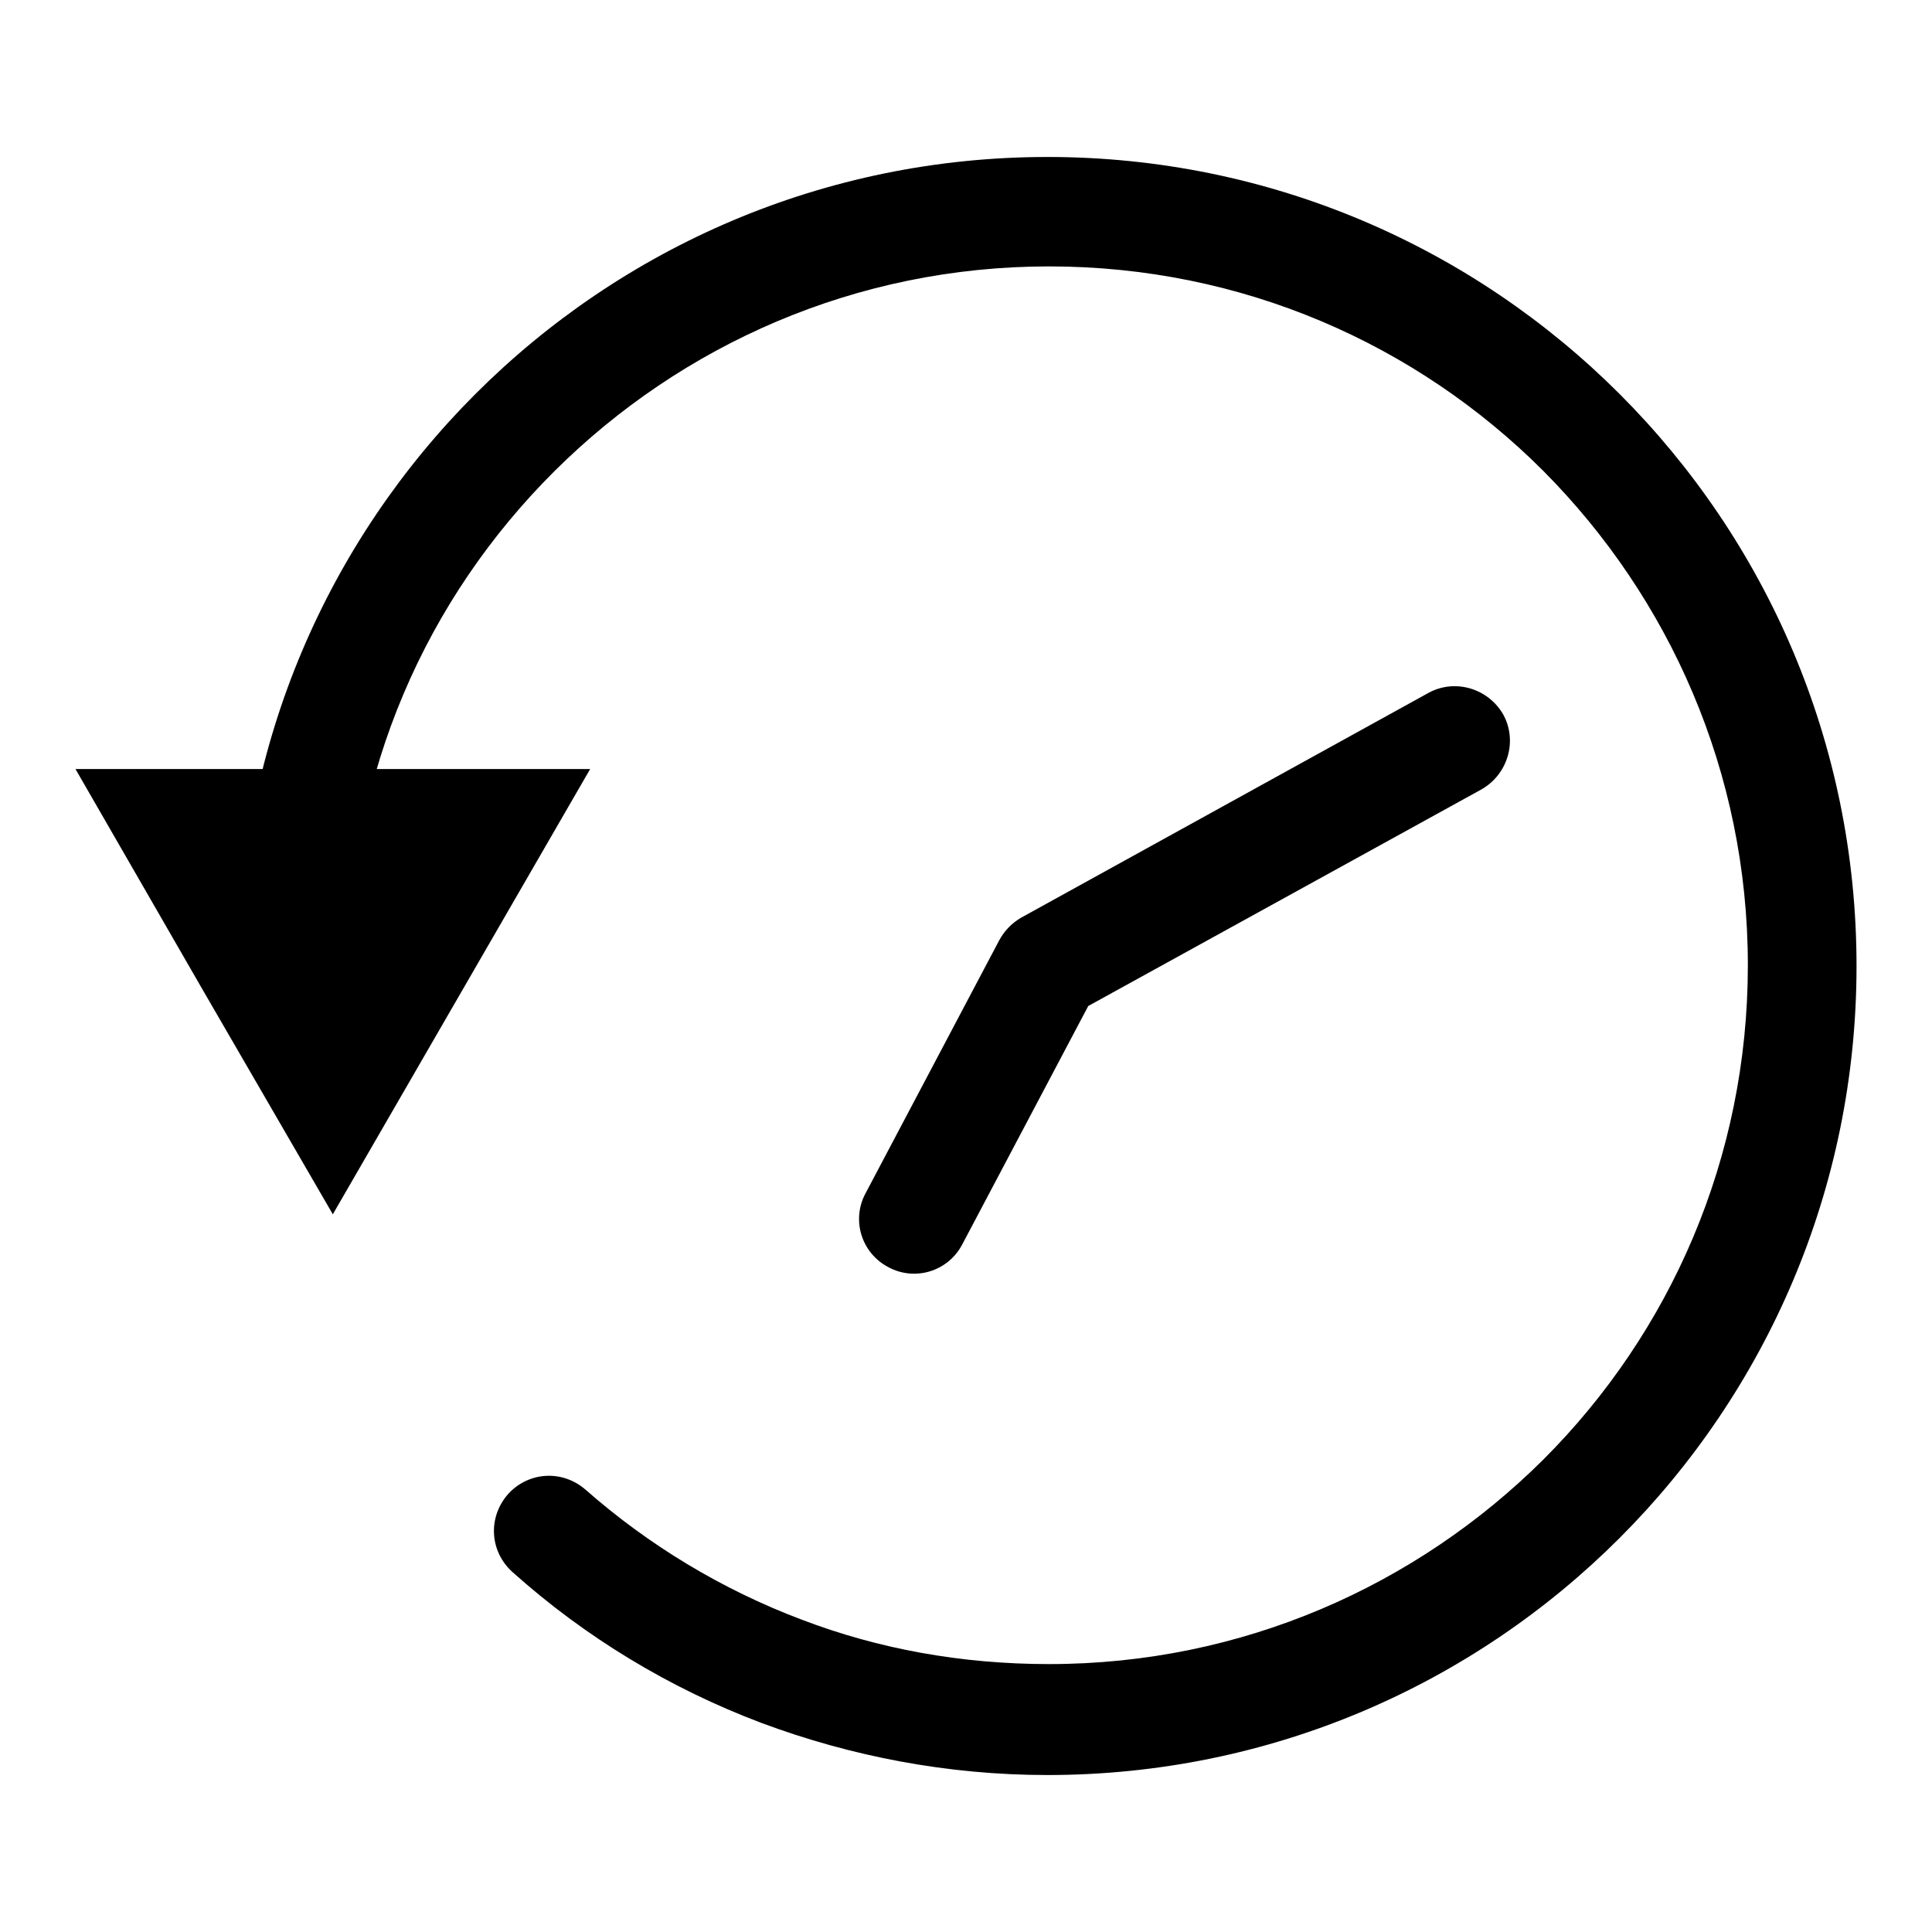
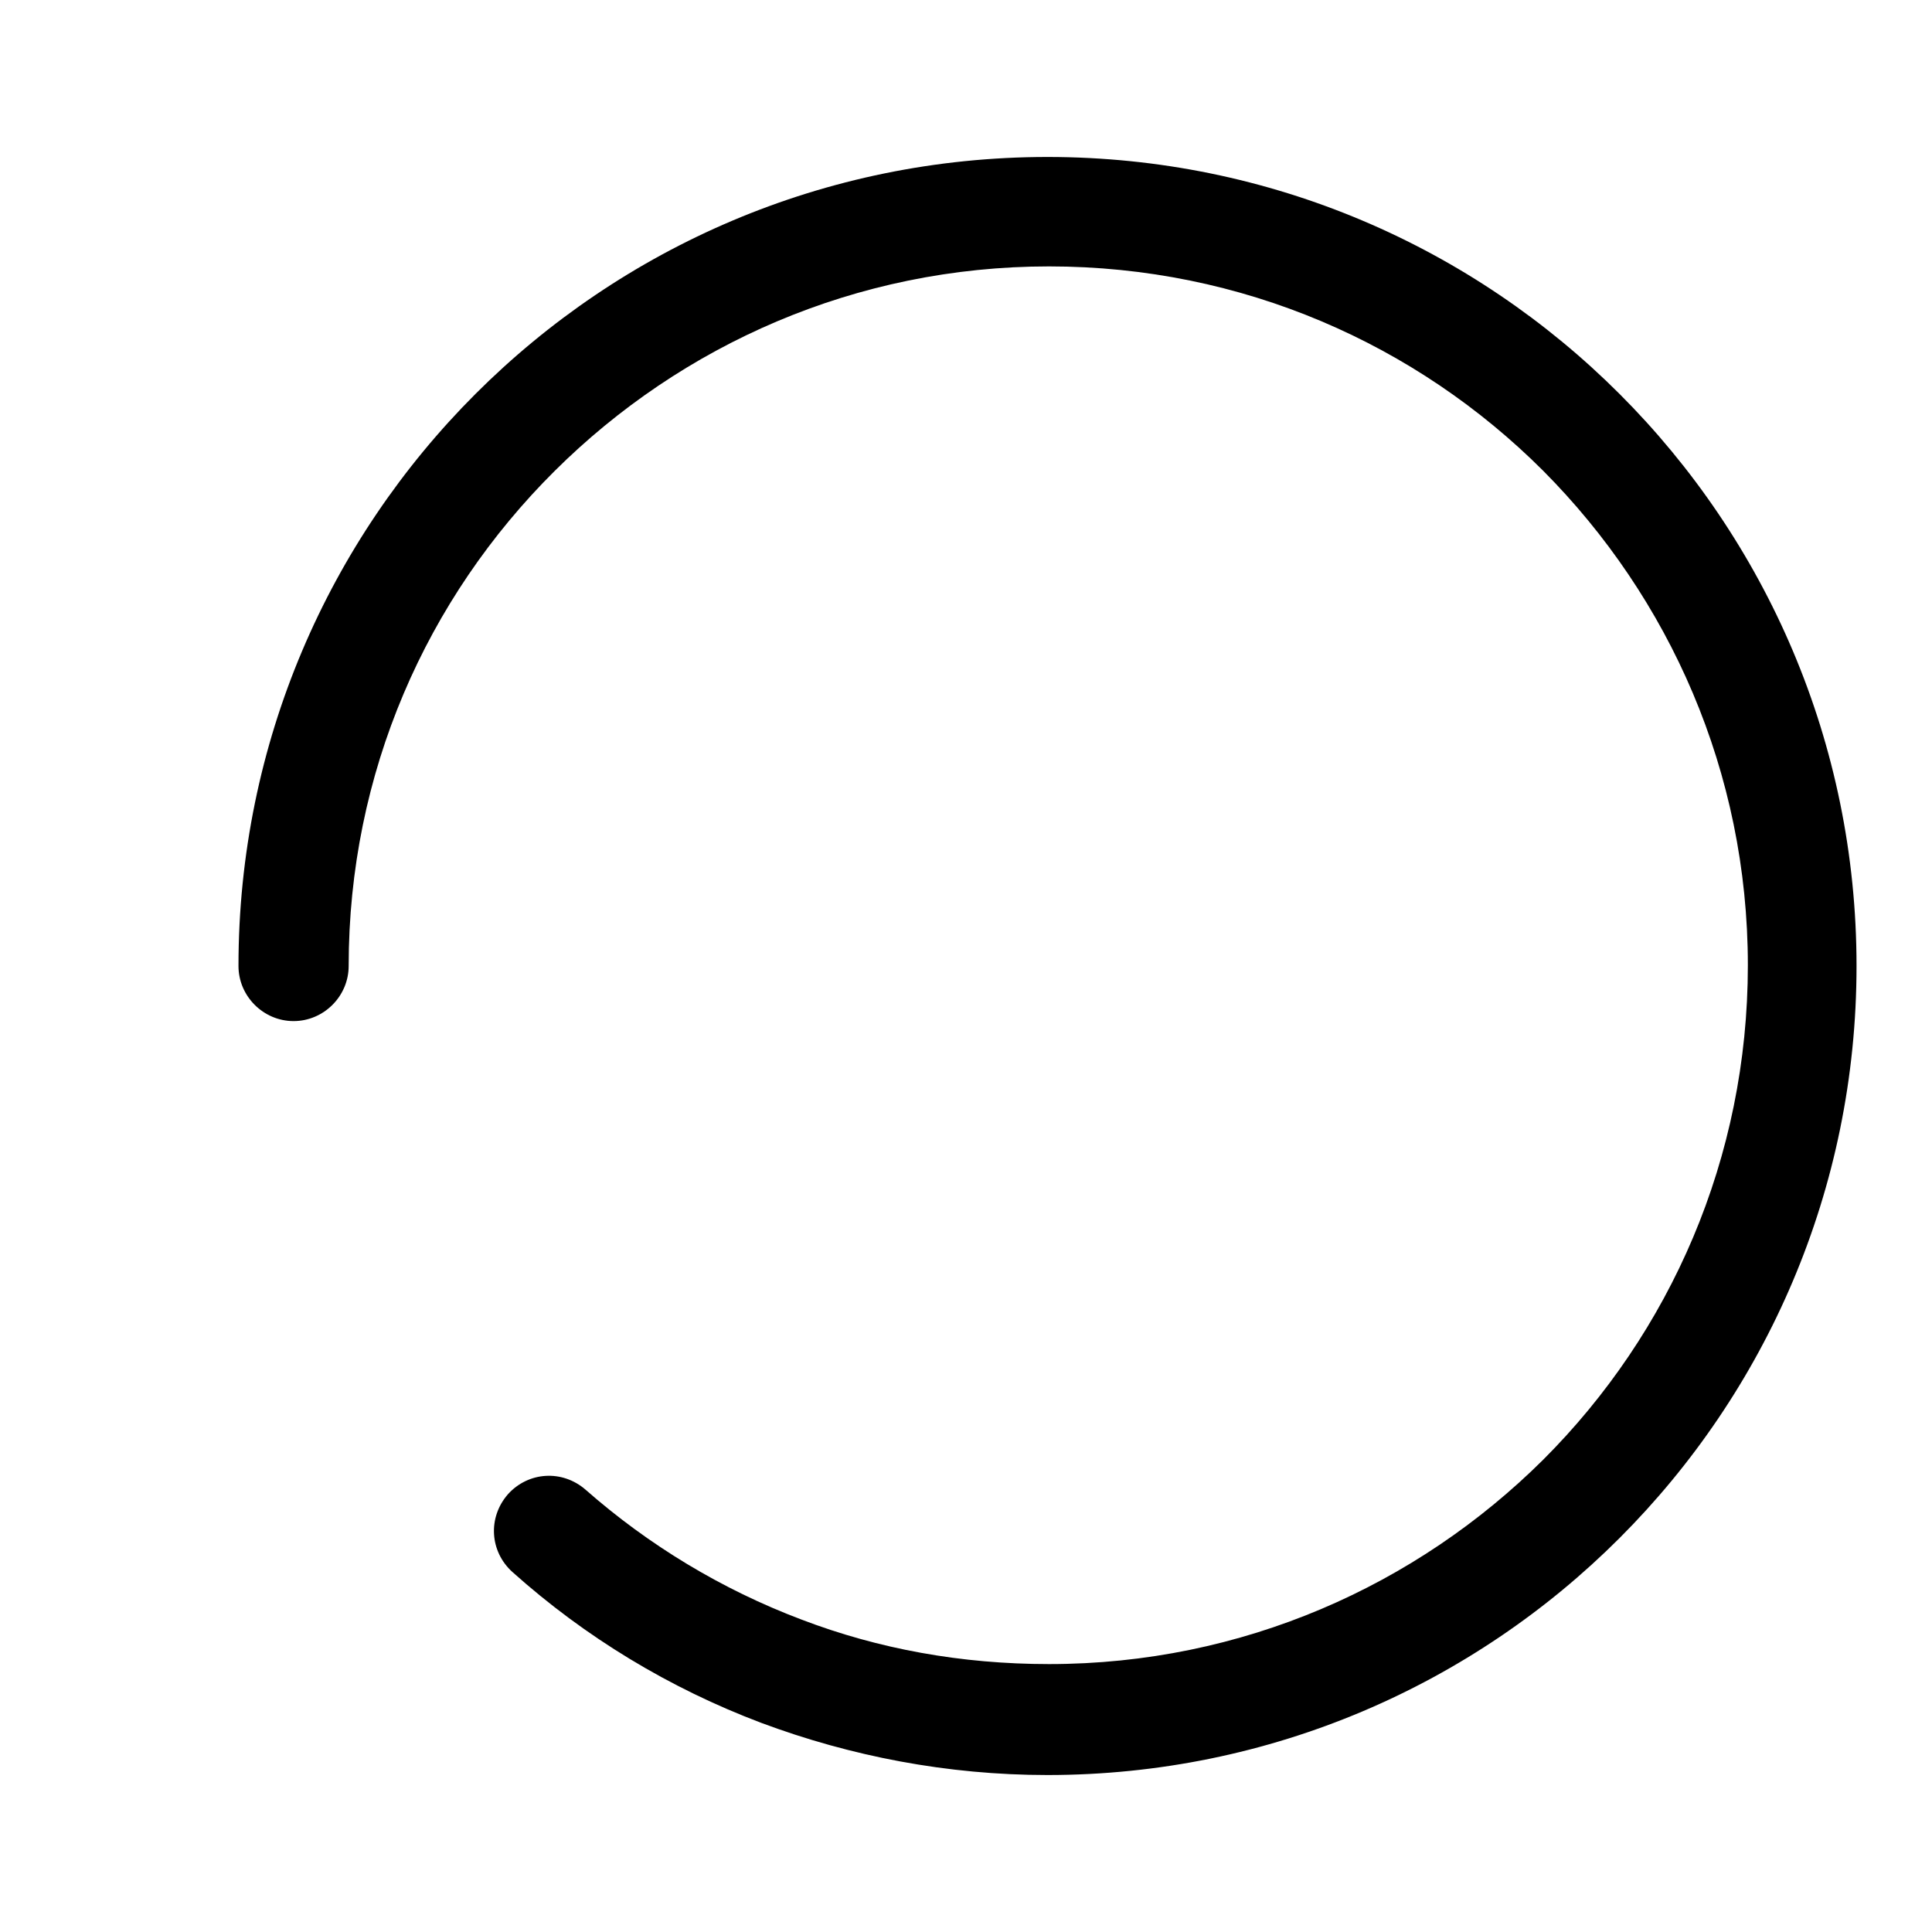
<svg xmlns="http://www.w3.org/2000/svg" version="1.1" x="0px" y="0px" viewBox="0 0 256 256" enable-background="new 0 0 256 256" xml:space="preserve">
  <g>
    <g>
      <path fill="#000000" d="M46.2,128c0,4-3.3,7.3-7.3,7.3c-4,0-7.3-3.3-7.3-7.3c0-29.6,12-56.4,31.4-75.8c19.4-19.4,46.2-31.4,75.8-31.4c29.6,0,56.4,12,75.8,31.4C234,71.6,246,98.4,246,128c0,29.6-12,56.4-31.4,75.8c-19.4,19.4-46.2,31.4-75.8,31.4c-13.3,0-26.1-2.5-37.9-6.9c-12.2-4.6-23.4-11.4-33-20c-3-2.7-3.3-7.2-0.6-10.3c2.7-3,7.2-3.3,10.3-0.6c8.3,7.3,18,13.2,28.6,17.2c10.2,3.9,21.2,5.9,32.8,5.9c25.6,0,48.7-10.4,65.5-27.1c16.8-16.8,27.1-39.9,27.1-65.5c0-25.6-10.4-48.7-27.1-65.5c-16.8-16.8-39.9-27.1-65.5-27.1c-25.6,0-48.7,10.4-65.5,27.1C56.5,79.3,46.2,102.4,46.2,128L46.2,128z" />
-       <path fill="#000000" d="M127.5,164.9c-1.9,3.6-6.3,4.9-9.8,3c-3.6-1.9-4.9-6.3-3-9.8l17.7-33.5c0.7-1.3,1.7-2.3,2.9-3l0,0l54-29.8c3.5-1.9,7.9-0.6,9.9,2.9c1.9,3.5,0.6,7.9-2.9,9.9l-52.1,28.7L127.5,164.9L127.5,164.9z" />
-       <path fill="#000000" d="M44.1,160.9l34.1-59H10l17,29.5L44.1,160.9z" />
    </g>
  </g>
</svg>